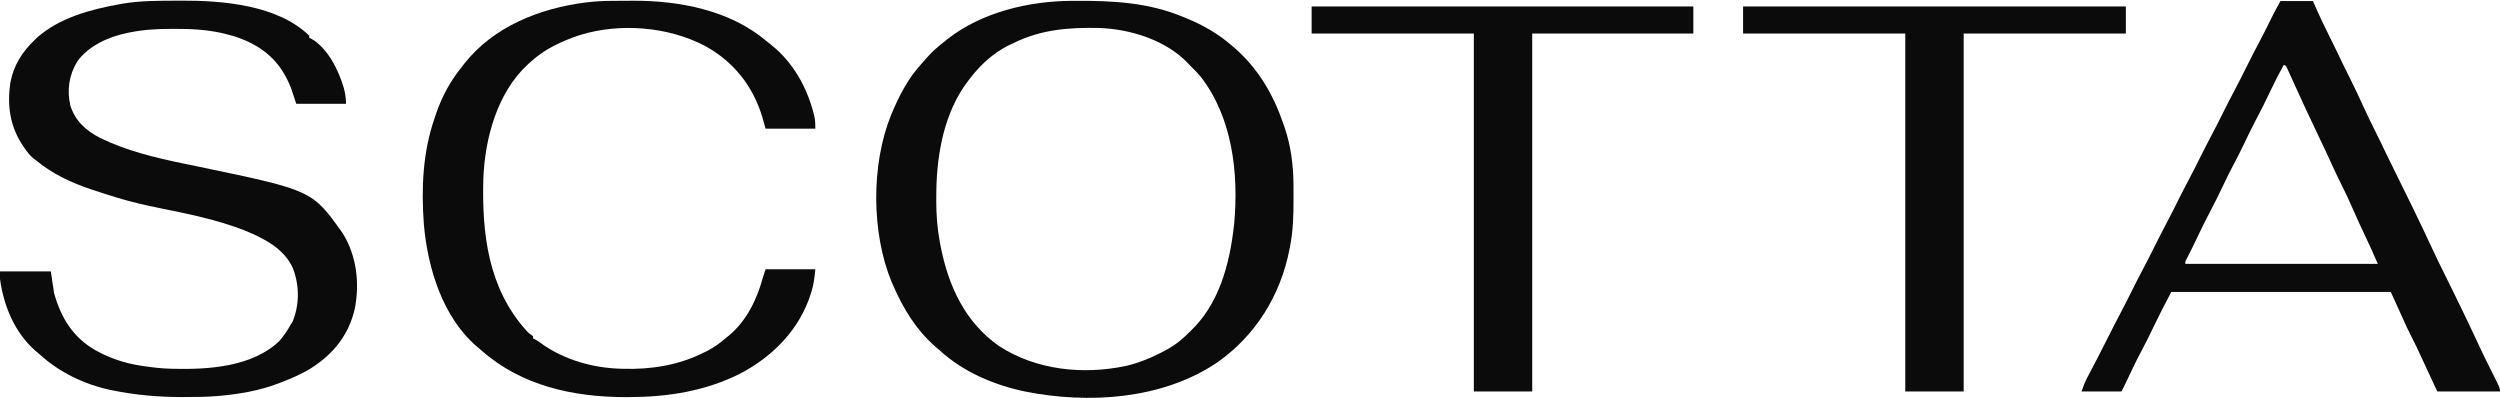
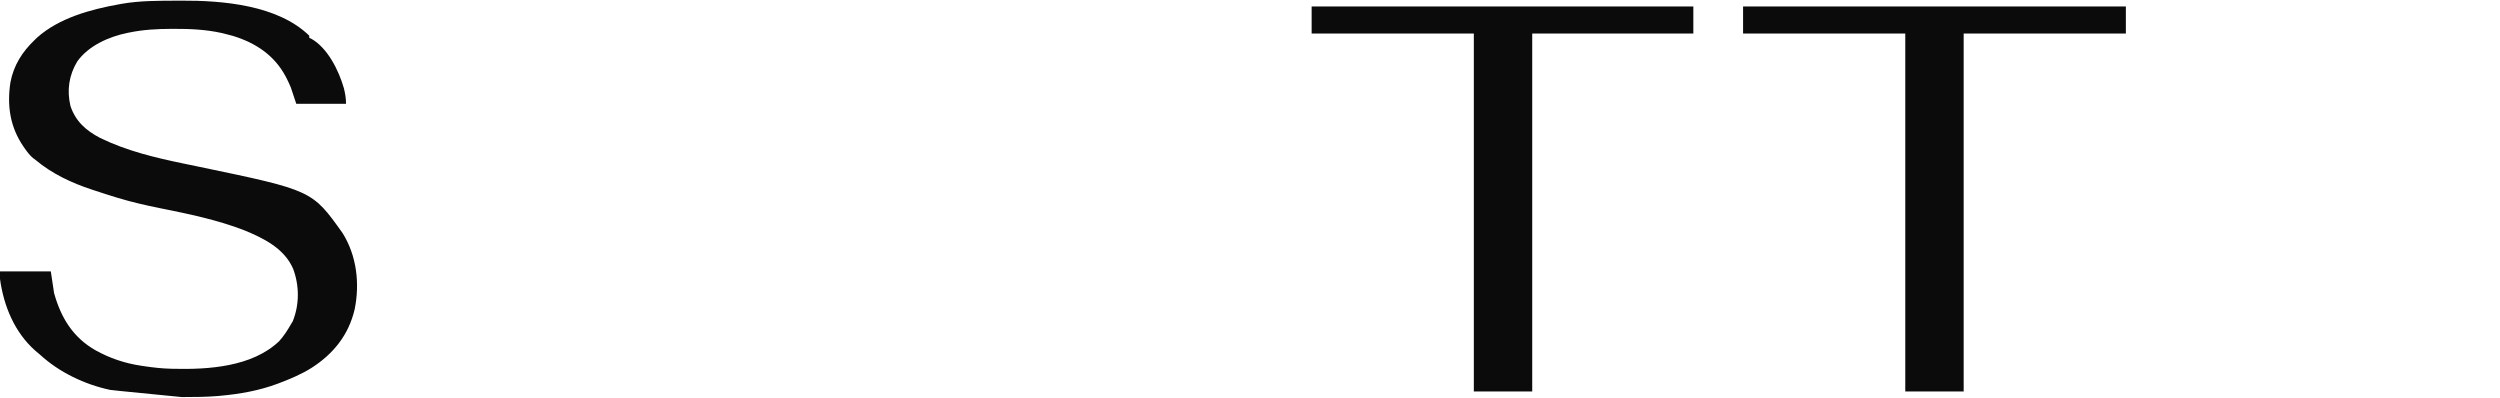
<svg xmlns="http://www.w3.org/2000/svg" width="2312" height="368" viewBox="0 0 2312 368" fill="none">
  <g clip-path="url(#clip0_322_7)">
-     <path d="M990.914 0.797C992.422 0.786 992.422 0.786 993.959 0.776C1028.86 0.586 1062.39 2.167 1095 16C1096.07 16.436 1096.07 16.436 1097.16 16.882C1112.5 23.163 1126.44 31.111 1139 42C1139.81 42.684 1140.61 43.369 1141.44 44.074C1163.64 63.422 1177.64 87.334 1187 115C1187.39 116.094 1187.78 117.189 1188.18 118.316C1193.71 134.757 1196.12 152.706 1196.2 170.012C1196.21 170.935 1196.22 171.858 1196.22 172.809C1196.24 175.768 1196.25 178.728 1196.25 181.688C1196.25 182.697 1196.25 183.706 1196.25 184.745C1196.24 199.38 1195.9 213.607 1193 228C1192.86 228.739 1192.72 229.477 1192.58 230.238C1184.35 273.066 1160.92 310.884 1124.99 335.674C1074.32 369.502 1006.55 373.718 948.192 362.113C919.191 356.042 890.968 344.113 869 324C867.544 322.747 866.086 321.497 864.625 320.25C846.891 304.552 835.43 285.484 826 264C825.507 262.881 825.013 261.762 824.504 260.609C805.823 215.215 805.593 152.239 823.942 106.662C831.296 89.035 839.55 72.586 852.606 58.518C853.893 57.117 855.137 55.675 856.375 54.23C861.697 48.044 867.545 42.973 874 38C874.771 37.367 875.542 36.734 876.336 36.082C907.869 11.335 951.476 0.982 990.914 0.797ZM937 40C936.084 40.423 935.167 40.846 934.223 41.281C917.259 49.214 903.637 62.845 893 78C892.365 78.904 891.729 79.807 891.075 80.738C871.446 110.116 865.764 147.872 865.875 182.5C865.871 183.703 865.868 184.905 865.864 186.145C865.877 198.986 866.786 211.441 869.188 224.063C869.519 225.808 869.519 225.808 869.857 227.59C877.09 264.523 892.405 297.983 924.008 320.105C958.299 342.321 1001.48 346.736 1040.97 338.478C1051.97 335.983 1061.93 332.05 1072 327C1072.62 326.693 1073.25 326.385 1073.89 326.069C1083.46 321.323 1091.63 315.749 1099 308C1099.85 307.211 1099.85 307.211 1100.73 306.406C1127.22 281.496 1136.98 244.875 1141 210C1141.13 208.851 1141.27 207.703 1141.4 206.52C1145.59 160.317 1139.7 108.649 1110.46 71.018C1107.49 67.485 1104.29 64.231 1101 61C1100.32 60.269 1099.63 59.538 1098.93 58.785C1078.43 37.127 1045.83 26.972 1016.65 25.874C988.516 25.277 962.498 27.237 937 40Z" fill="#0B0B0B" />
-     <path d="M164.125 0.625C165.834 0.613 165.834 0.613 167.578 0.601C205.768 0.397 256.867 4.591 286 33C286 33.66 286 34.32 286 35C286.554 35.235 287.109 35.469 287.68 35.711C303.083 44.268 313.395 65.415 318.027 81.586C319.246 86.582 320 90.828 320 96C304.82 96 289.64 96 274 96C272.35 91.05 270.7 86.1 269 81C267.806 78.178 266.648 75.515 265.25 72.812C264.738 71.821 264.738 71.821 264.215 70.81C253.719 51.066 236.563 39.737 215.447 33.211C212.808 32.464 210.163 31.777 207.5 31.125C206.719 30.934 205.938 30.742 205.134 30.545C190.545 27.298 175.645 26.618 160.75 26.688C159.549 26.69 159.549 26.69 158.324 26.692C145.366 26.735 132.73 27.402 120 30C119.314 30.134 118.629 30.268 117.922 30.406C100.78 33.892 81.92 42.219 71.5 56.75C63.806 69.446 61.718 83.431 65.125 97.875C69.739 112.077 79.637 120.859 92.597 127.553C117.128 139.563 143.559 145.829 170.148 151.332C171.121 151.533 172.093 151.735 173.095 151.942C174.079 152.146 175.064 152.349 176.078 152.559C178.094 152.977 180.109 153.395 182.125 153.812C183.125 154.02 184.124 154.227 185.154 154.44C288.65 176.017 288.65 176.017 316.781 215.5C329.883 236.356 332.859 262.111 328 286C322.433 309.786 308.369 327.256 287.924 340.347C278.766 346.018 269.049 350.177 259 354C258.253 354.285 257.507 354.57 256.738 354.864C239.82 361.198 221.958 364.359 204 366C202.563 366.131 202.563 366.131 201.097 366.265C190.917 367.096 180.771 367.2 170.562 367.187C169.238 367.187 169.238 367.187 167.888 367.186C146.193 367.145 125.284 365.343 104 361C103.305 360.859 102.61 360.717 101.894 360.572C78.21 355.533 54.823 344.332 37 328C35.544 326.768 34.086 325.539 32.625 324.312C13.402 307.261 3.46 283.004 0 258C0 255.69 0 253.38 0 251C15.51 251 31.02 251 47 251C48.485 260.9 48.485 260.9 50 271C56.334 293.736 67.401 312.064 88.419 323.991C101.483 331.264 115.545 336 130.312 338.187C131.409 338.355 132.506 338.522 133.636 338.694C141.766 339.898 149.776 340.804 158 341C158.756 341.02 159.512 341.041 160.291 341.062C192.728 341.836 233.035 339.337 258.062 315.625C262.418 310.87 265.788 305.572 269 300C269.577 299.051 270.155 298.102 270.75 297.125C277.012 281.471 276.916 264.13 271.039 248.434C262.718 229.579 244.01 220.462 226 213C200.625 203.173 174.094 197.778 147.509 192.423C134.508 189.798 121.693 186.879 109 183C108.101 182.728 107.202 182.457 106.276 182.177C99.819 180.212 93.403 178.137 87 176C85.793 175.605 85.793 175.605 84.561 175.201C66.084 169.093 47.966 160.582 33 148C32.176 147.392 31.353 146.783 30.504 146.156C27.523 143.589 25.303 140.702 23.062 137.5C22.412 136.572 22.412 136.572 21.748 135.625C9.333 117.564 6.363 97.809 9.621 76.269C12.588 60.458 20.51 47.997 32 37C33.228 35.817 33.228 35.817 34.48 34.609C54.898 16.503 83.813 8.702 110 4C110.979 3.821 111.958 3.641 112.966 3.457C129.881 0.546 147.015 0.692 164.125 0.625Z" fill="#0B0B0B" />
-     <path d="M565.289 0.797C566.35 0.791 567.411 0.785 568.504 0.78C570.744 0.77 572.985 0.764 575.225 0.76C578.567 0.75 581.908 0.719 585.25 0.687C627.975 0.477 674.887 9.374 708.42 37.682C710.082 39.068 711.779 40.401 713.484 41.734C733.187 57.448 746.022 80.186 752.312 104.375C752.484 105.029 752.656 105.683 752.833 106.357C753.929 110.851 754 114.197 754 119C738.82 119 723.64 119 708 119C707.03 115.556 706.061 112.111 705.062 108.562C696.497 79.689 678.392 56.855 651.937 42.438C617.902 24.547 573.148 21.034 536.437 32.375C519.779 37.892 504.018 45.065 491 57C490.024 57.871 489.048 58.743 488.043 59.641C459.818 85.718 448.505 127.79 447 165C445.601 216.093 451.339 266.484 486.922 305.906C488.932 308.042 488.932 308.042 491.265 309.656C491.838 310.1 492.41 310.543 493 311C493 311.66 493 312.32 493 313C493.572 313.266 494.144 313.531 494.734 313.805C497.109 315.058 499.104 316.512 501.25 318.125C522.213 332.889 548.529 340.301 574 341C574.649 341.02 575.298 341.041 575.967 341.062C602.341 341.798 627.287 337.869 651 326C652.059 325.483 653.119 324.966 654.211 324.434C660.806 321.043 666.377 316.809 672 312C672.762 311.384 673.523 310.768 674.308 310.133C690.382 296.706 699.966 276.997 705.381 257.14C706.173 254.402 707.098 251.704 708 249C723.18 249 738.36 249 754 249C753.32 256.474 752.602 262.685 750.437 269.687C750.173 270.546 749.909 271.405 749.637 272.29C739.299 304.553 714.926 329.43 685.389 345.064C652.701 361.781 617.321 367.223 580.937 367.25C580.107 367.251 579.278 367.251 578.423 367.252C530.207 367.19 482.478 356.846 445.512 324.32C444.128 323.112 442.719 321.931 441.308 320.754C409.26 293.42 395.462 247.735 391.973 207.292C389.484 174.249 390.991 140.472 402 109C402.456 107.629 402.911 106.258 403.367 104.887C408.731 89.265 416.542 74.78 427 62C427.694 61.093 428.389 60.185 429.105 59.25C456.086 24.652 499.104 7.674 541.534 2.302C549.474 1.33 557.287 0.831 565.289 0.797Z" fill="#0B0B0B" />
-     <path d="M2109 1C2118.9 1 2128.8 1 2139 1C2140.98 5.455 2140.98 5.455 2143 10C2146.07 16.842 2149.23 23.602 2152.63 30.285C2156.19 37.308 2159.59 44.405 2163 51.5C2166.63 59.05 2170.26 66.596 2174.06 74.062C2178.04 81.899 2181.68 89.894 2185.36 97.872C2188.77 105.25 2192.22 112.593 2195.9 119.836C2199.76 127.431 2203.41 135.125 2207.08 142.809C2210.27 149.451 2213.52 156.055 2216.82 162.638C2221.13 171.23 2225.35 179.863 2229.56 188.5C2229.99 189.385 2230.43 190.269 2230.87 191.18C2237.37 204.493 2243.76 217.852 2249.98 231.297C2253.17 238.176 2256.46 244.99 2259.87 251.764C2263.98 259.935 2267.99 268.153 2272 276.375C2272.41 277.209 2272.81 278.043 2273.23 278.902C2279.8 292.374 2286.25 305.898 2292.57 319.484C2296.01 326.864 2299.55 334.187 2303.22 341.455C2312 358.842 2312 358.842 2312 362C2292.86 362 2273.72 362 2254 362C2246.29 345.481 2246.29 345.481 2243.5 339.465C2242.63 337.583 2241.75 335.702 2240.88 333.82C2240.29 332.564 2239.71 331.307 2239.12 330.05C2238.25 328.166 2237.38 326.284 2236.5 324.402C2235.99 323.314 2235.49 322.226 2234.97 321.105C2232.06 315.032 2229.01 309.024 2226 303C2221.05 292.11 2216.1 281.22 2211 270C2144.01 270 2077.02 270 2008 270C1999.45 286.199 1999.45 286.199 1991.44 302.625C1987.75 310.454 1983.87 318.141 1979.78 325.769C1974.95 334.866 1970.58 344.187 1966.19 353.509C1964.83 356.356 1963.41 359.177 1962 362C1949.79 362 1937.58 362 1925 362C1926.47 357.581 1927.92 353.912 1930 349.812C1930.3 349.215 1930.6 348.618 1930.92 348.002C1933.88 342.163 1936.96 336.381 1940.03 330.593C1943.27 324.439 1946.41 318.233 1949.5 312C1953.31 304.336 1957.22 296.74 1961.23 289.184C1964.41 283.168 1967.47 277.096 1970.5 271C1973.9 264.162 1977.35 257.367 1980.94 250.625C1984.74 243.472 1988.4 236.255 1992 229C1995.99 220.969 2000.07 213 2004.28 205.082C2007.94 198.177 2011.42 191.189 2014.89 184.191C2018.24 177.468 2021.71 170.816 2025.23 164.184C2028.41 158.168 2031.47 152.096 2034.5 146C2038.31 138.336 2042.22 130.74 2046.23 123.184C2049.41 117.168 2052.47 111.096 2055.5 105C2058.9 98.162 2062.35 91.367 2065.94 84.625C2069.74 77.472 2073.4 70.255 2077 63C2080.99 54.977 2085.06 47.014 2089.27 39.104C2093.03 32.014 2096.61 24.841 2100.16 17.646C2100.8 16.348 2100.8 16.348 2101.46 15.023C2102.01 13.893 2102.01 13.893 2102.58 12.74C2104.63 8.779 2106.83 4.899 2109 1ZM2112 60C2107.27 68.577 2102.87 77.268 2098.69 86.125C2095.12 93.676 2091.42 101.127 2087.5 108.5C2083.11 116.747 2079.04 125.109 2075.05 133.555C2071.8 140.407 2068.35 147.117 2064.77 153.802C2061.52 159.911 2058.52 166.118 2055.56 172.375C2052.04 179.843 2048.38 187.208 2044.5 194.5C2039.57 203.775 2035.02 213.201 2030.53 222.695C2027.84 228.37 2025.02 233.969 2022.14 239.551C2020.86 241.851 2020.86 241.851 2021 244C2079.74 244 2138.48 244 2199 244C2193.33 231.002 2193.33 231.002 2187.31 218.188C2183.33 209.927 2179.57 201.582 2175.88 193.188C2172.45 185.403 2168.96 177.695 2165.07 170.128C2161.93 163.978 2159.06 157.712 2156.19 151.438C2152.38 143.133 2148.53 134.857 2144.56 126.625C2140.5 118.175 2136.51 109.693 2132.56 101.188C2132.02 100.028 2131.49 98.868 2130.93 97.673C2128.41 92.24 2125.91 86.803 2123.43 81.351C2122.59 79.51 2121.75 77.671 2120.92 75.831C2119.87 73.526 2118.82 71.219 2117.78 68.909C2117.31 67.883 2116.85 66.858 2116.36 65.801C2115.95 64.895 2115.54 63.989 2115.12 63.056C2114.17 60.847 2114.17 60.847 2112 60Z" fill="#0B0B0B" />
+     <path d="M164.125 0.625C165.834 0.613 165.834 0.613 167.578 0.601C205.768 0.397 256.867 4.591 286 33C286 33.66 286 34.32 286 35C286.554 35.235 287.109 35.469 287.68 35.711C303.083 44.268 313.395 65.415 318.027 81.586C319.246 86.582 320 90.828 320 96C304.82 96 289.64 96 274 96C272.35 91.05 270.7 86.1 269 81C267.806 78.178 266.648 75.515 265.25 72.812C264.738 71.821 264.738 71.821 264.215 70.81C253.719 51.066 236.563 39.737 215.447 33.211C212.808 32.464 210.163 31.777 207.5 31.125C206.719 30.934 205.938 30.742 205.134 30.545C190.545 27.298 175.645 26.618 160.75 26.688C159.549 26.69 159.549 26.69 158.324 26.692C145.366 26.735 132.73 27.402 120 30C119.314 30.134 118.629 30.268 117.922 30.406C100.78 33.892 81.92 42.219 71.5 56.75C63.806 69.446 61.718 83.431 65.125 97.875C69.739 112.077 79.637 120.859 92.597 127.553C117.128 139.563 143.559 145.829 170.148 151.332C171.121 151.533 172.093 151.735 173.095 151.942C174.079 152.146 175.064 152.349 176.078 152.559C178.094 152.977 180.109 153.395 182.125 153.812C183.125 154.02 184.124 154.227 185.154 154.44C288.65 176.017 288.65 176.017 316.781 215.5C329.883 236.356 332.859 262.111 328 286C322.433 309.786 308.369 327.256 287.924 340.347C278.766 346.018 269.049 350.177 259 354C258.253 354.285 257.507 354.57 256.738 354.864C239.82 361.198 221.958 364.359 204 366C202.563 366.131 202.563 366.131 201.097 366.265C190.917 367.096 180.771 367.2 170.562 367.187C169.238 367.187 169.238 367.187 167.888 367.186C103.305 360.859 102.61 360.717 101.894 360.572C78.21 355.533 54.823 344.332 37 328C35.544 326.768 34.086 325.539 32.625 324.312C13.402 307.261 3.46 283.004 0 258C0 255.69 0 253.38 0 251C15.51 251 31.02 251 47 251C48.485 260.9 48.485 260.9 50 271C56.334 293.736 67.401 312.064 88.419 323.991C101.483 331.264 115.545 336 130.312 338.187C131.409 338.355 132.506 338.522 133.636 338.694C141.766 339.898 149.776 340.804 158 341C158.756 341.02 159.512 341.041 160.291 341.062C192.728 341.836 233.035 339.337 258.062 315.625C262.418 310.87 265.788 305.572 269 300C269.577 299.051 270.155 298.102 270.75 297.125C277.012 281.471 276.916 264.13 271.039 248.434C262.718 229.579 244.01 220.462 226 213C200.625 203.173 174.094 197.778 147.509 192.423C134.508 189.798 121.693 186.879 109 183C108.101 182.728 107.202 182.457 106.276 182.177C99.819 180.212 93.403 178.137 87 176C85.793 175.605 85.793 175.605 84.561 175.201C66.084 169.093 47.966 160.582 33 148C32.176 147.392 31.353 146.783 30.504 146.156C27.523 143.589 25.303 140.702 23.062 137.5C22.412 136.572 22.412 136.572 21.748 135.625C9.333 117.564 6.363 97.809 9.621 76.269C12.588 60.458 20.51 47.997 32 37C33.228 35.817 33.228 35.817 34.48 34.609C54.898 16.503 83.813 8.702 110 4C110.979 3.821 111.958 3.641 112.966 3.457C129.881 0.546 147.015 0.692 164.125 0.625Z" fill="#0B0B0B" />
    <path d="M1612 6C1728.82 6 1845.64 6 1966 6C1966 14.25 1966 22.5 1966 31C1916.5 31 1867 31 1816 31C1816 140.23 1816 249.46 1816 362C1798.18 362 1780.36 362 1762 362C1762 252.77 1762 143.54 1762 31C1712.5 31 1663 31 1612 31C1612 22.75 1612 14.5 1612 6Z" fill="#0B0B0B" />
    <path d="M1213 6C1329.49 6 1445.98 6 1566 6C1566 14.25 1566 22.5 1566 31C1516.83 31 1467.66 31 1417 31C1417 140.23 1417 249.46 1417 362C1399.18 362 1381.36 362 1363 362C1363 252.77 1363 143.54 1363 31C1313.5 31 1264 31 1213 31C1213 22.75 1213 14.5 1213 6Z" fill="#0B0B0B" />
  </g>
  <defs>
    <clipPath id="clip0_322_7">
      <rect width="2312" height="368" fill="white" />
    </clipPath>
  </defs>
</svg>